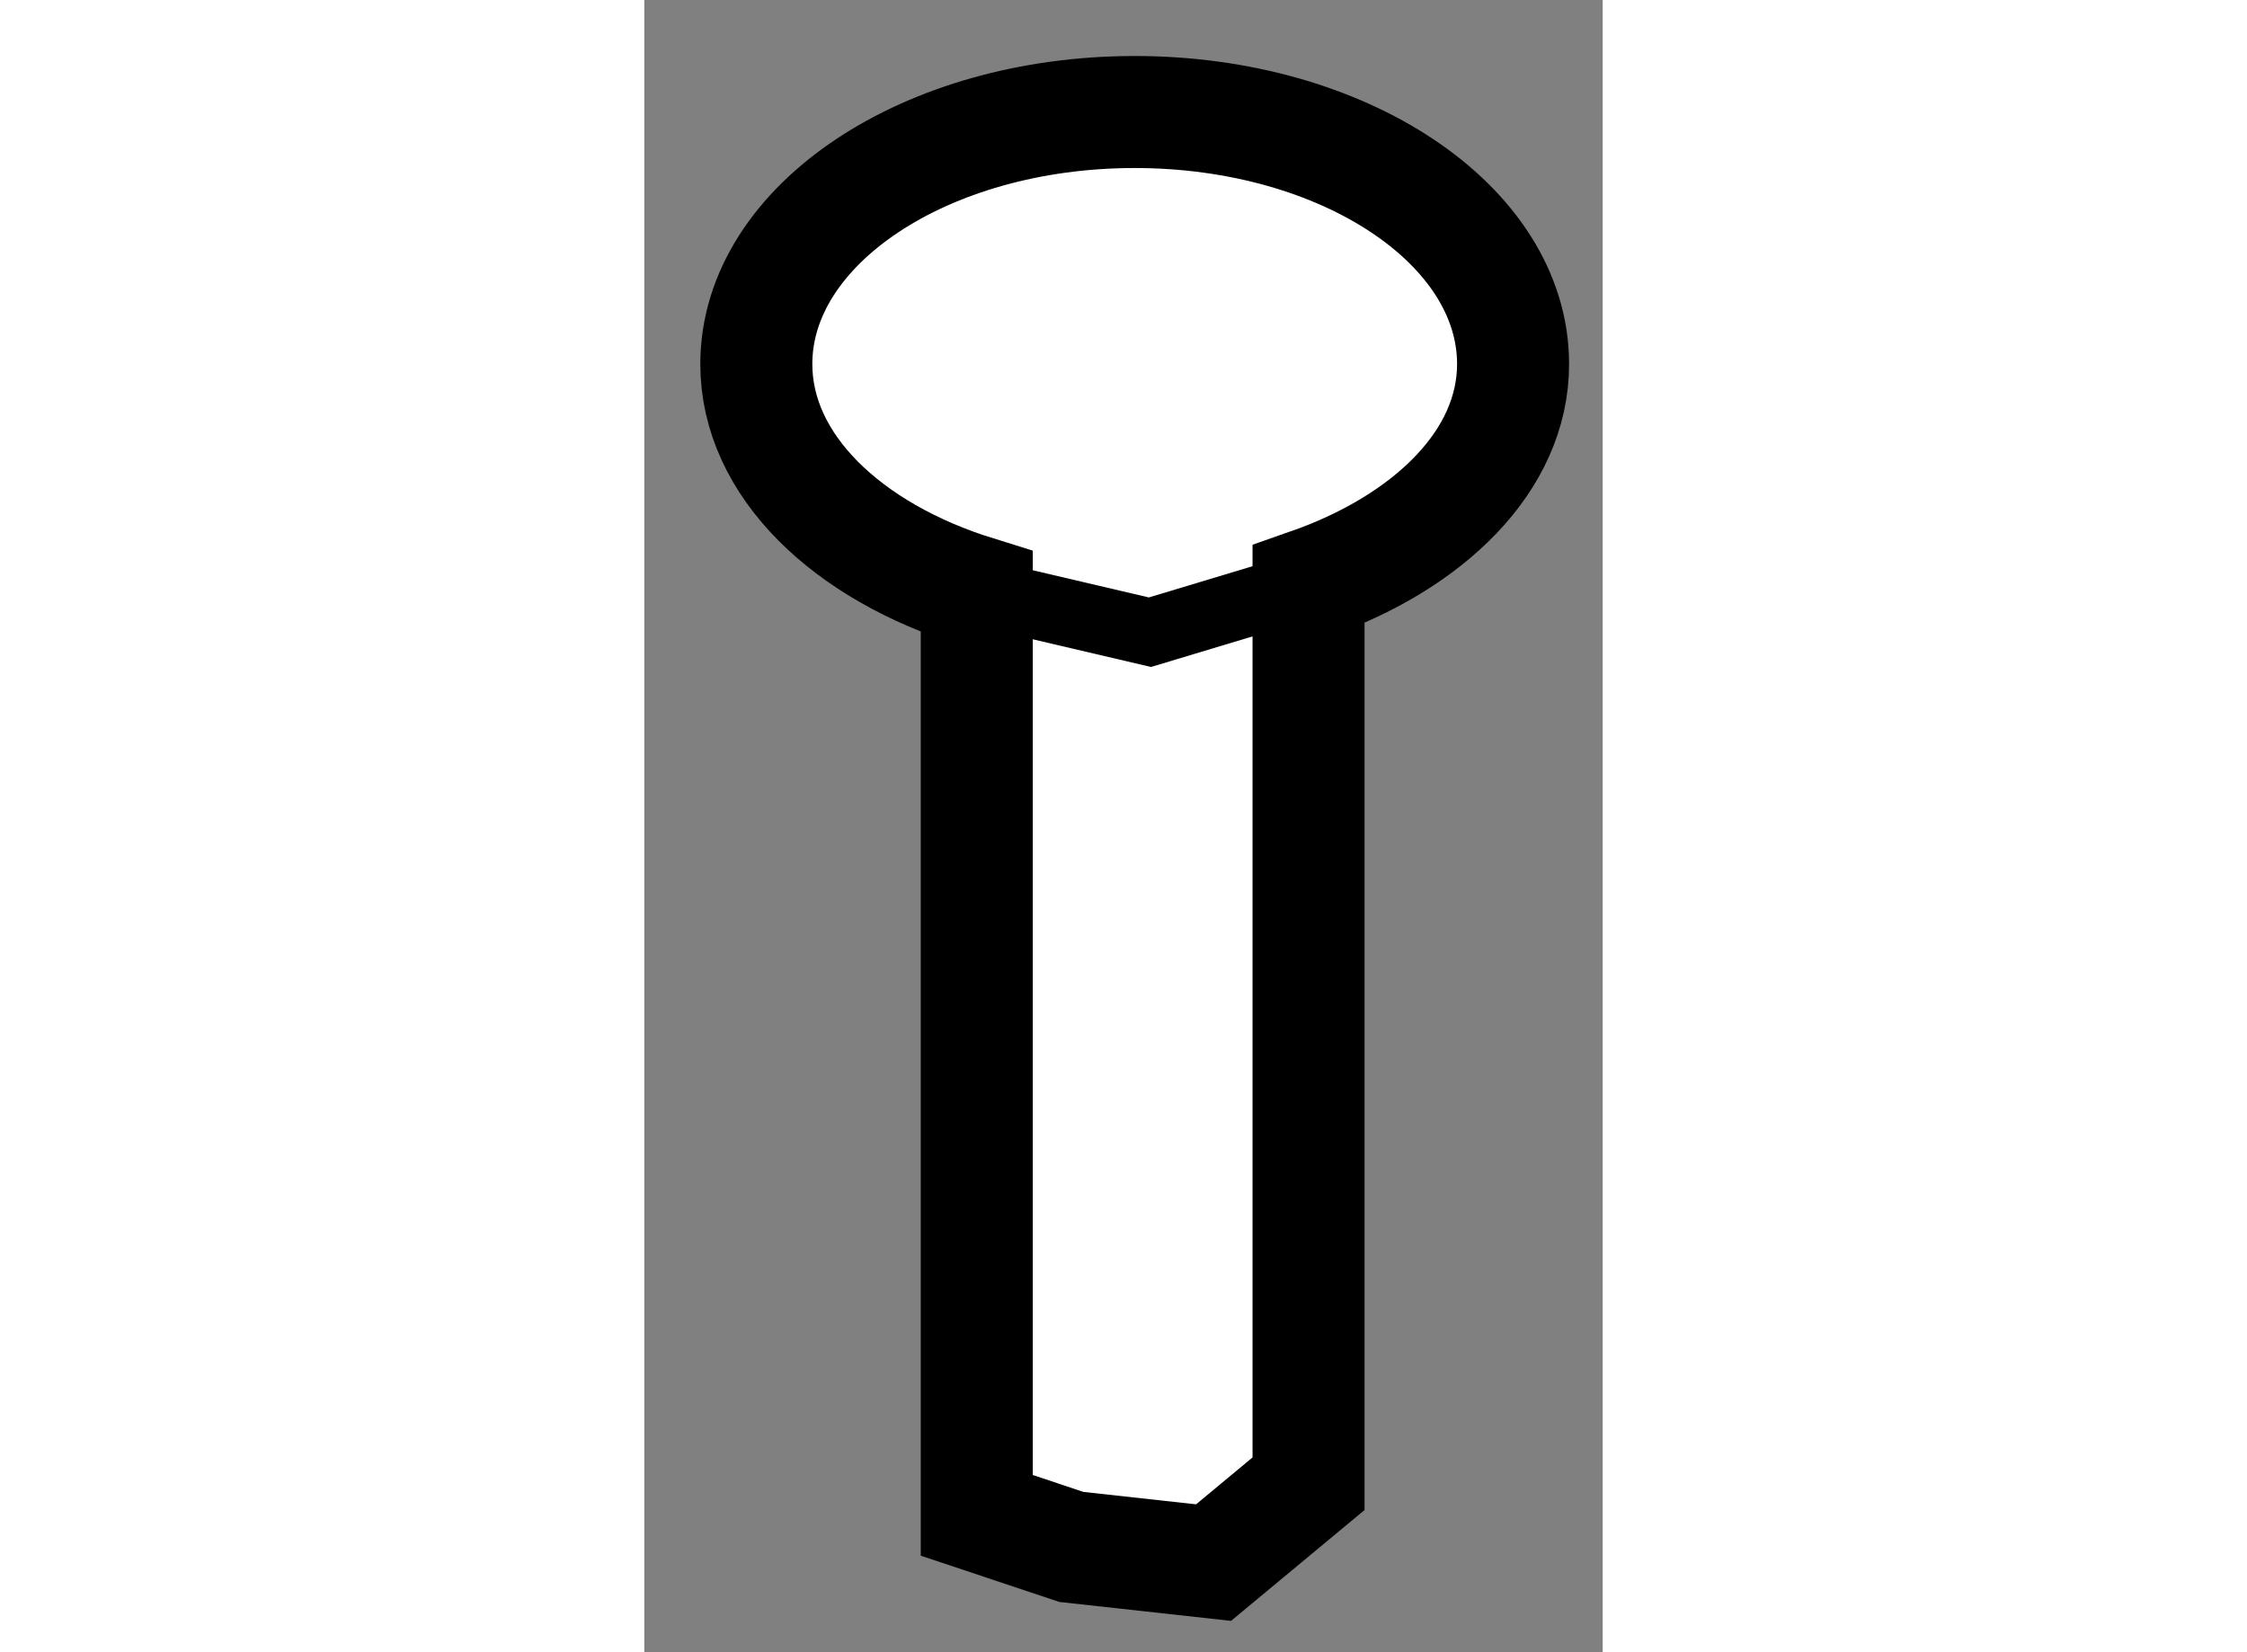
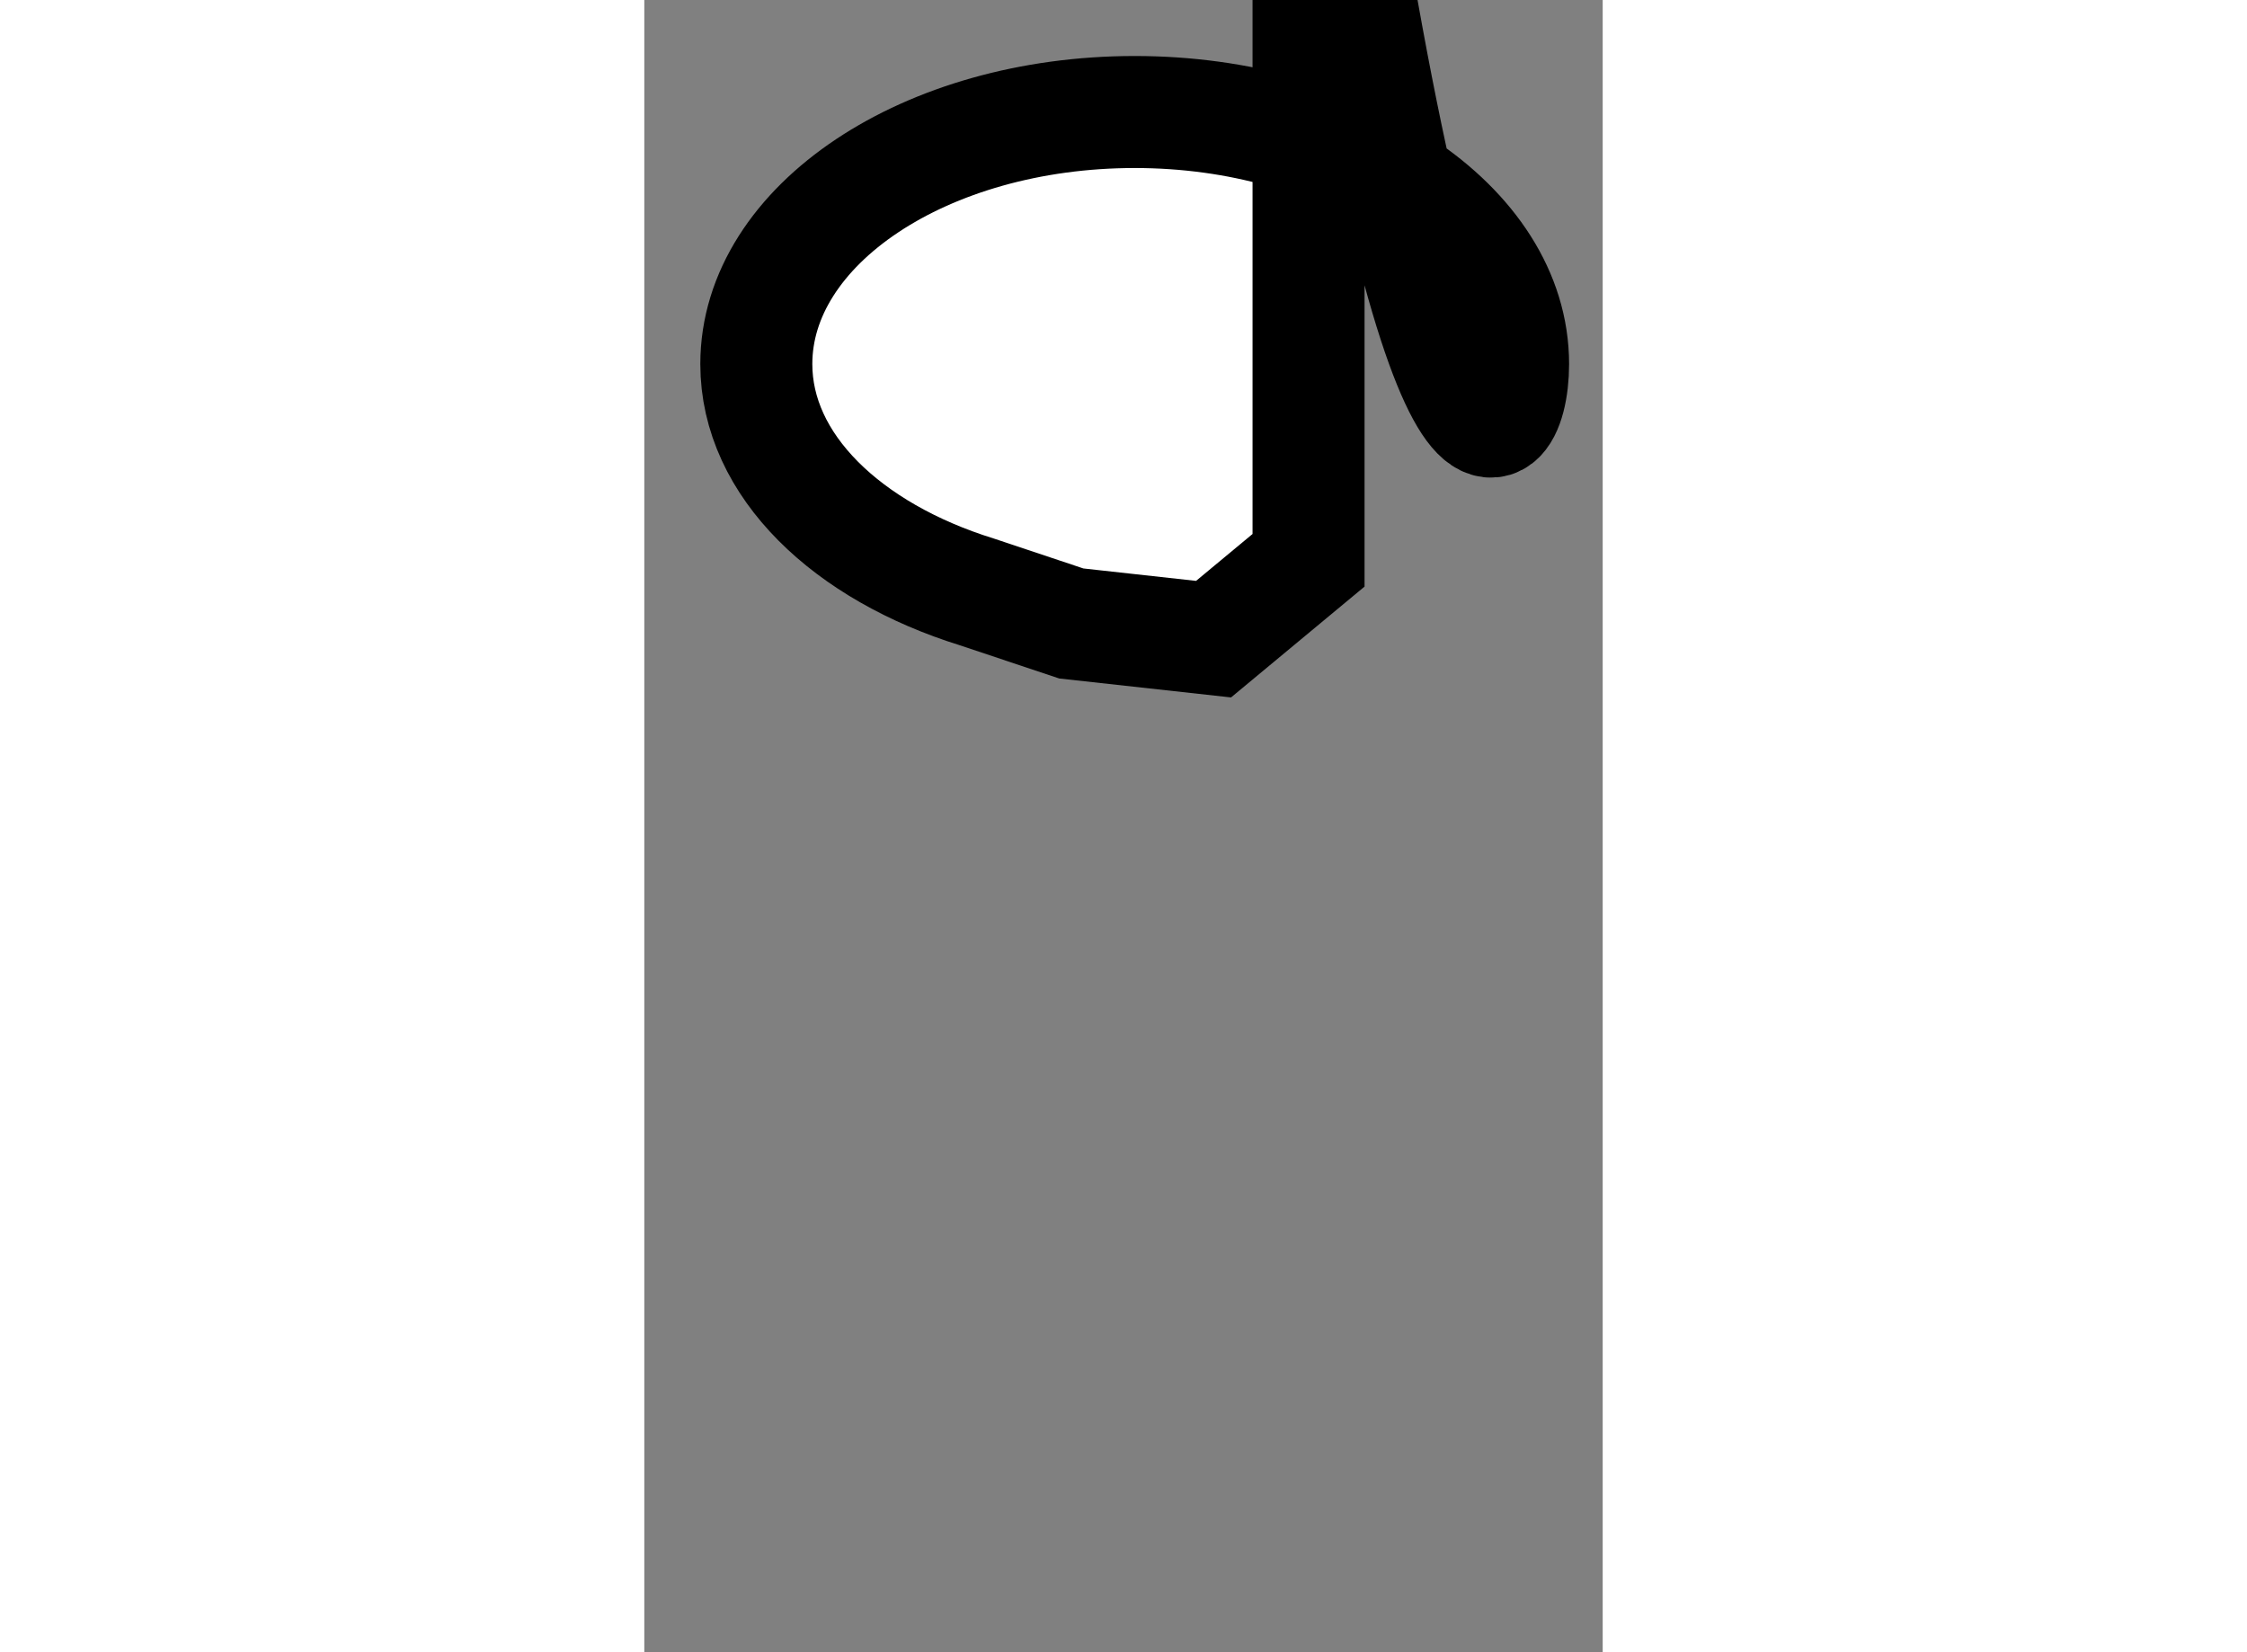
<svg xmlns="http://www.w3.org/2000/svg" version="1.1" x="0px" y="0px" width="244.8px" height="180px" viewBox="158.644 113.39 4.278 7.375" enable-background="new 0 0 244.8 180" xml:space="preserve">
  <rect x="158.644" y="113.39" width="4.278" height="7.375" fill="#808080" stroke="none" />
  <g>
-     <path fill="#FFFFFF" stroke="#000000" stroke-width="0.5" d="M162.522,115.015c0-0.621-0.755-1.125-1.689-1.125    c-0.934,0-1.689,0.504-1.689,1.125c0,0.454,0.408,0.838,0.984,1.017v4.122l0.422,0.141l0.635,0.07l0.424-0.352v-4.014    C162.144,115.812,162.522,115.448,162.522,115.015z" />
-     <polyline fill="none" stroke="#000000" stroke-width="0.3" points="160.128,116.031 160.901,116.212 161.608,115.999   " />
+     <path fill="#FFFFFF" stroke="#000000" stroke-width="0.5" d="M162.522,115.015c0-0.621-0.755-1.125-1.689-1.125    c-0.934,0-1.689,0.504-1.689,1.125c0,0.454,0.408,0.838,0.984,1.017l0.422,0.141l0.635,0.07l0.424-0.352v-4.014    C162.144,115.812,162.522,115.448,162.522,115.015z" />
  </g>
</svg>